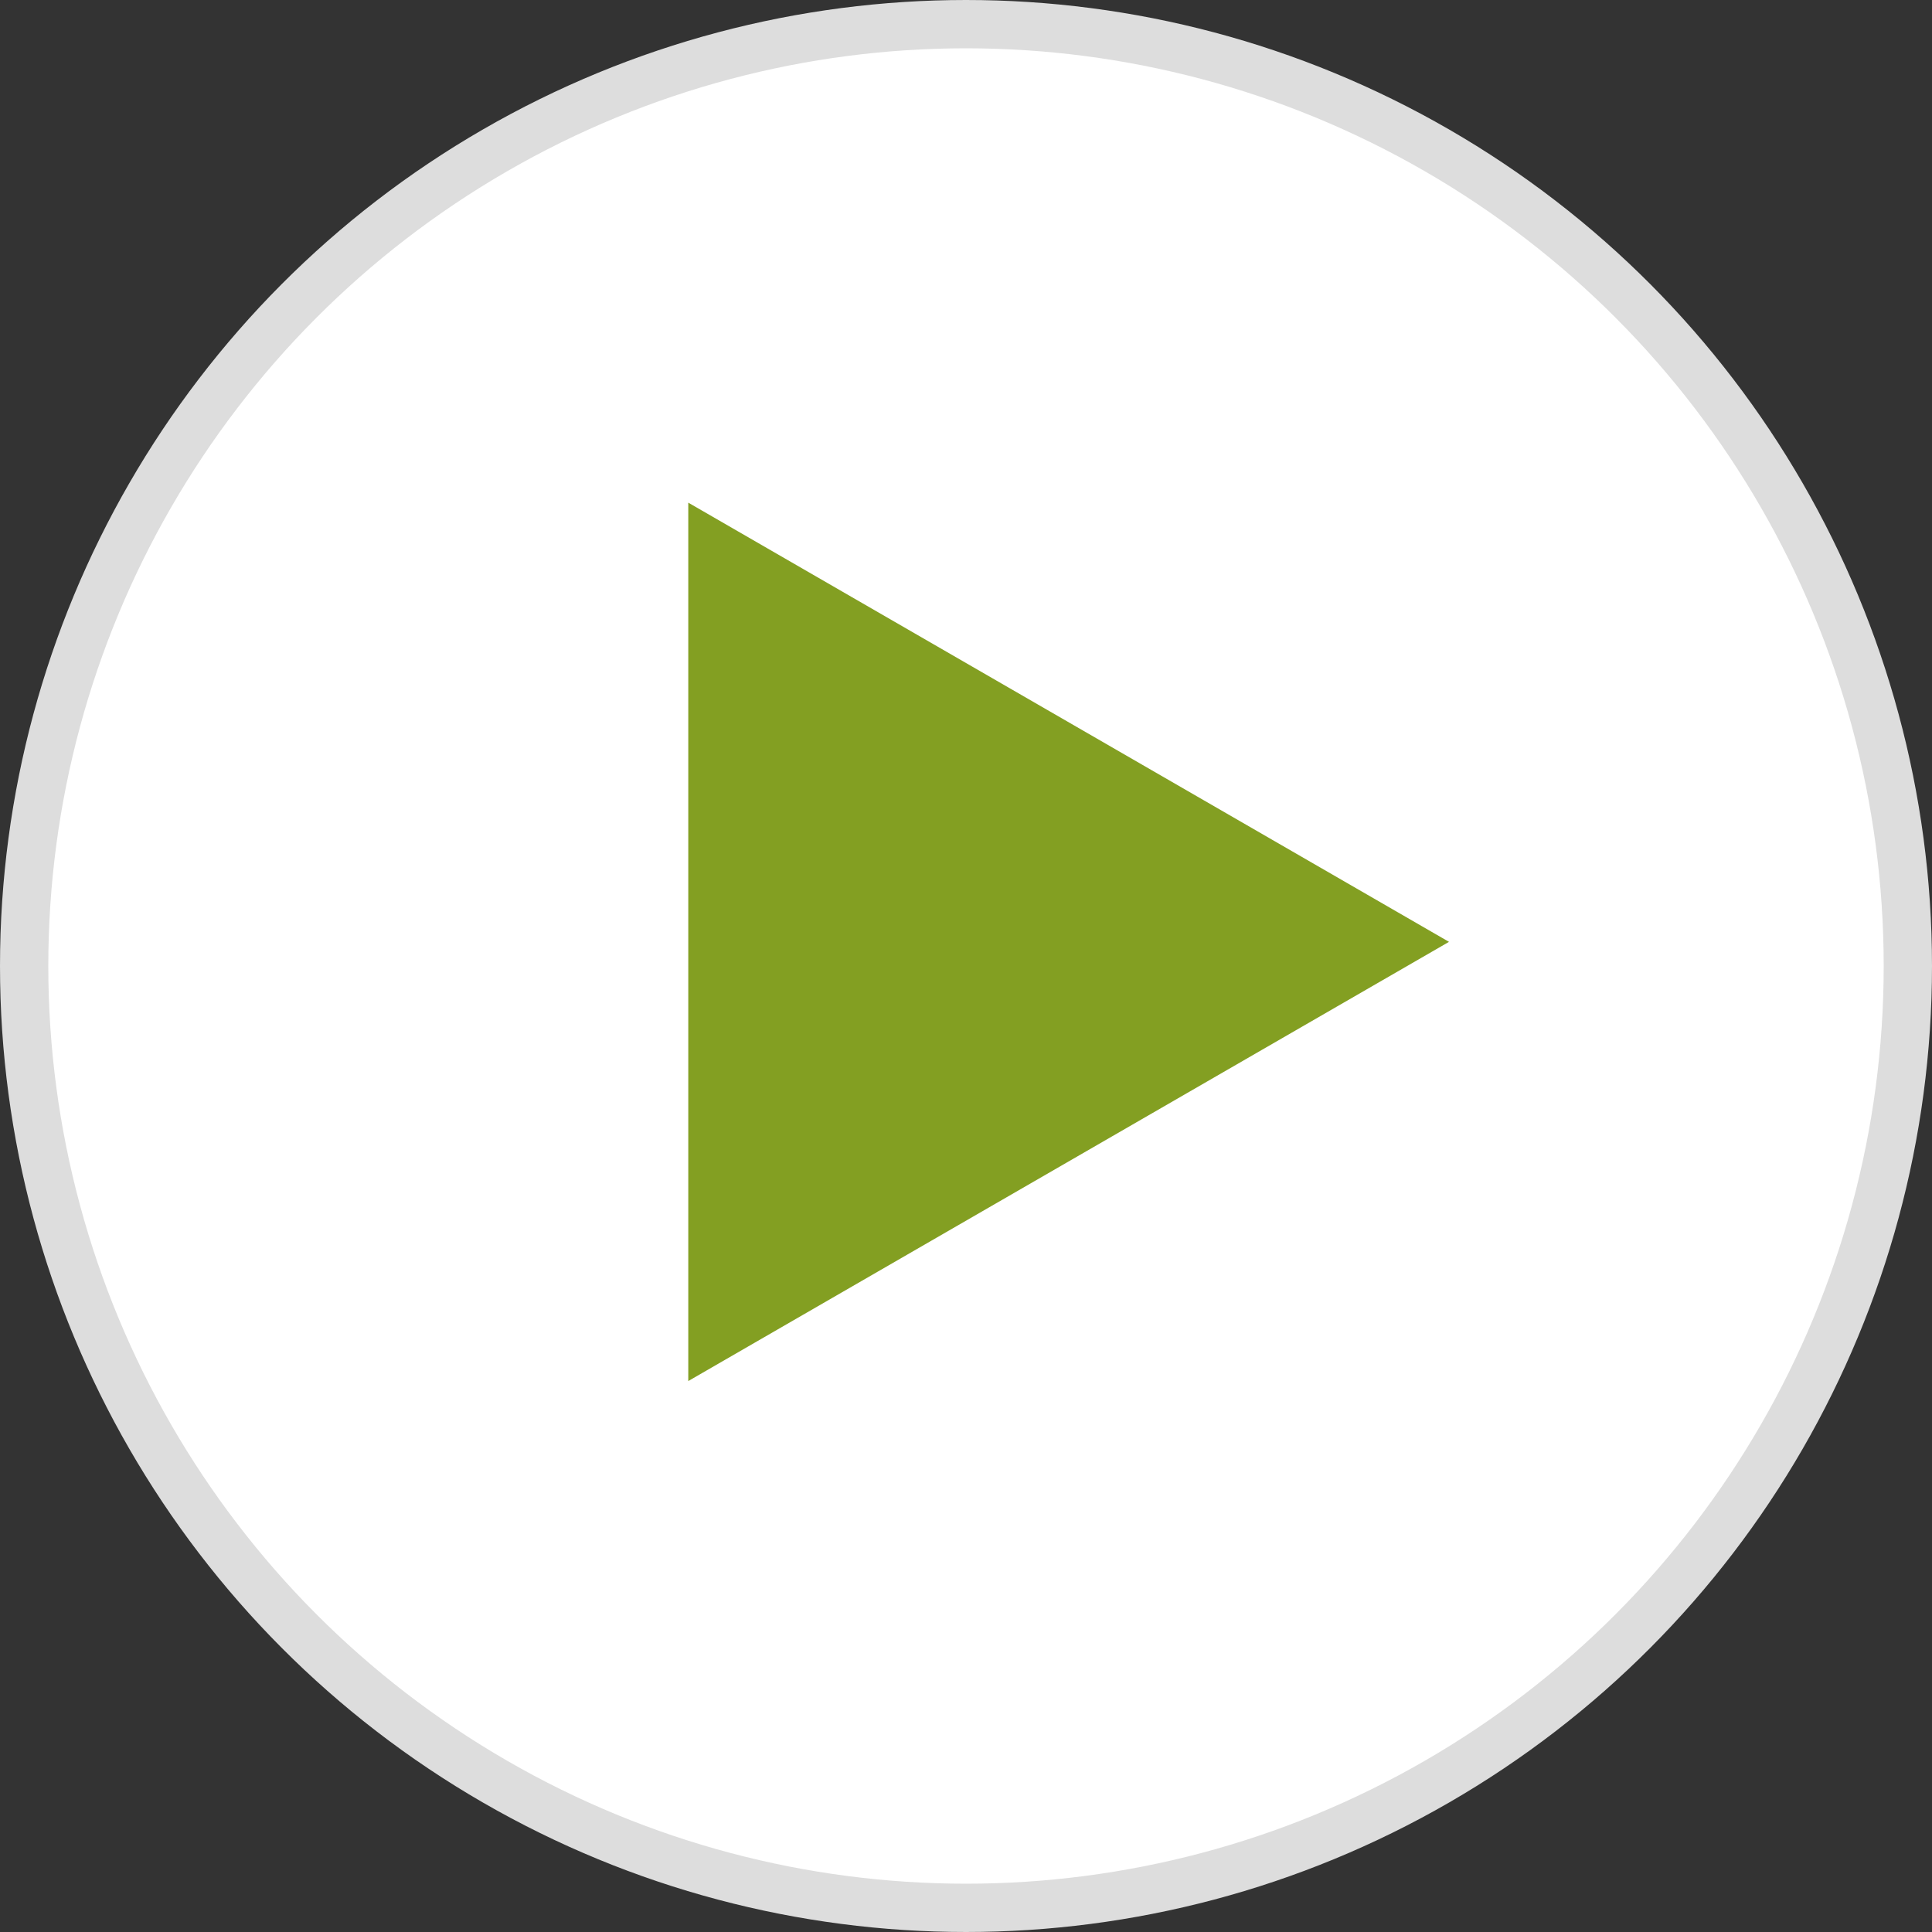
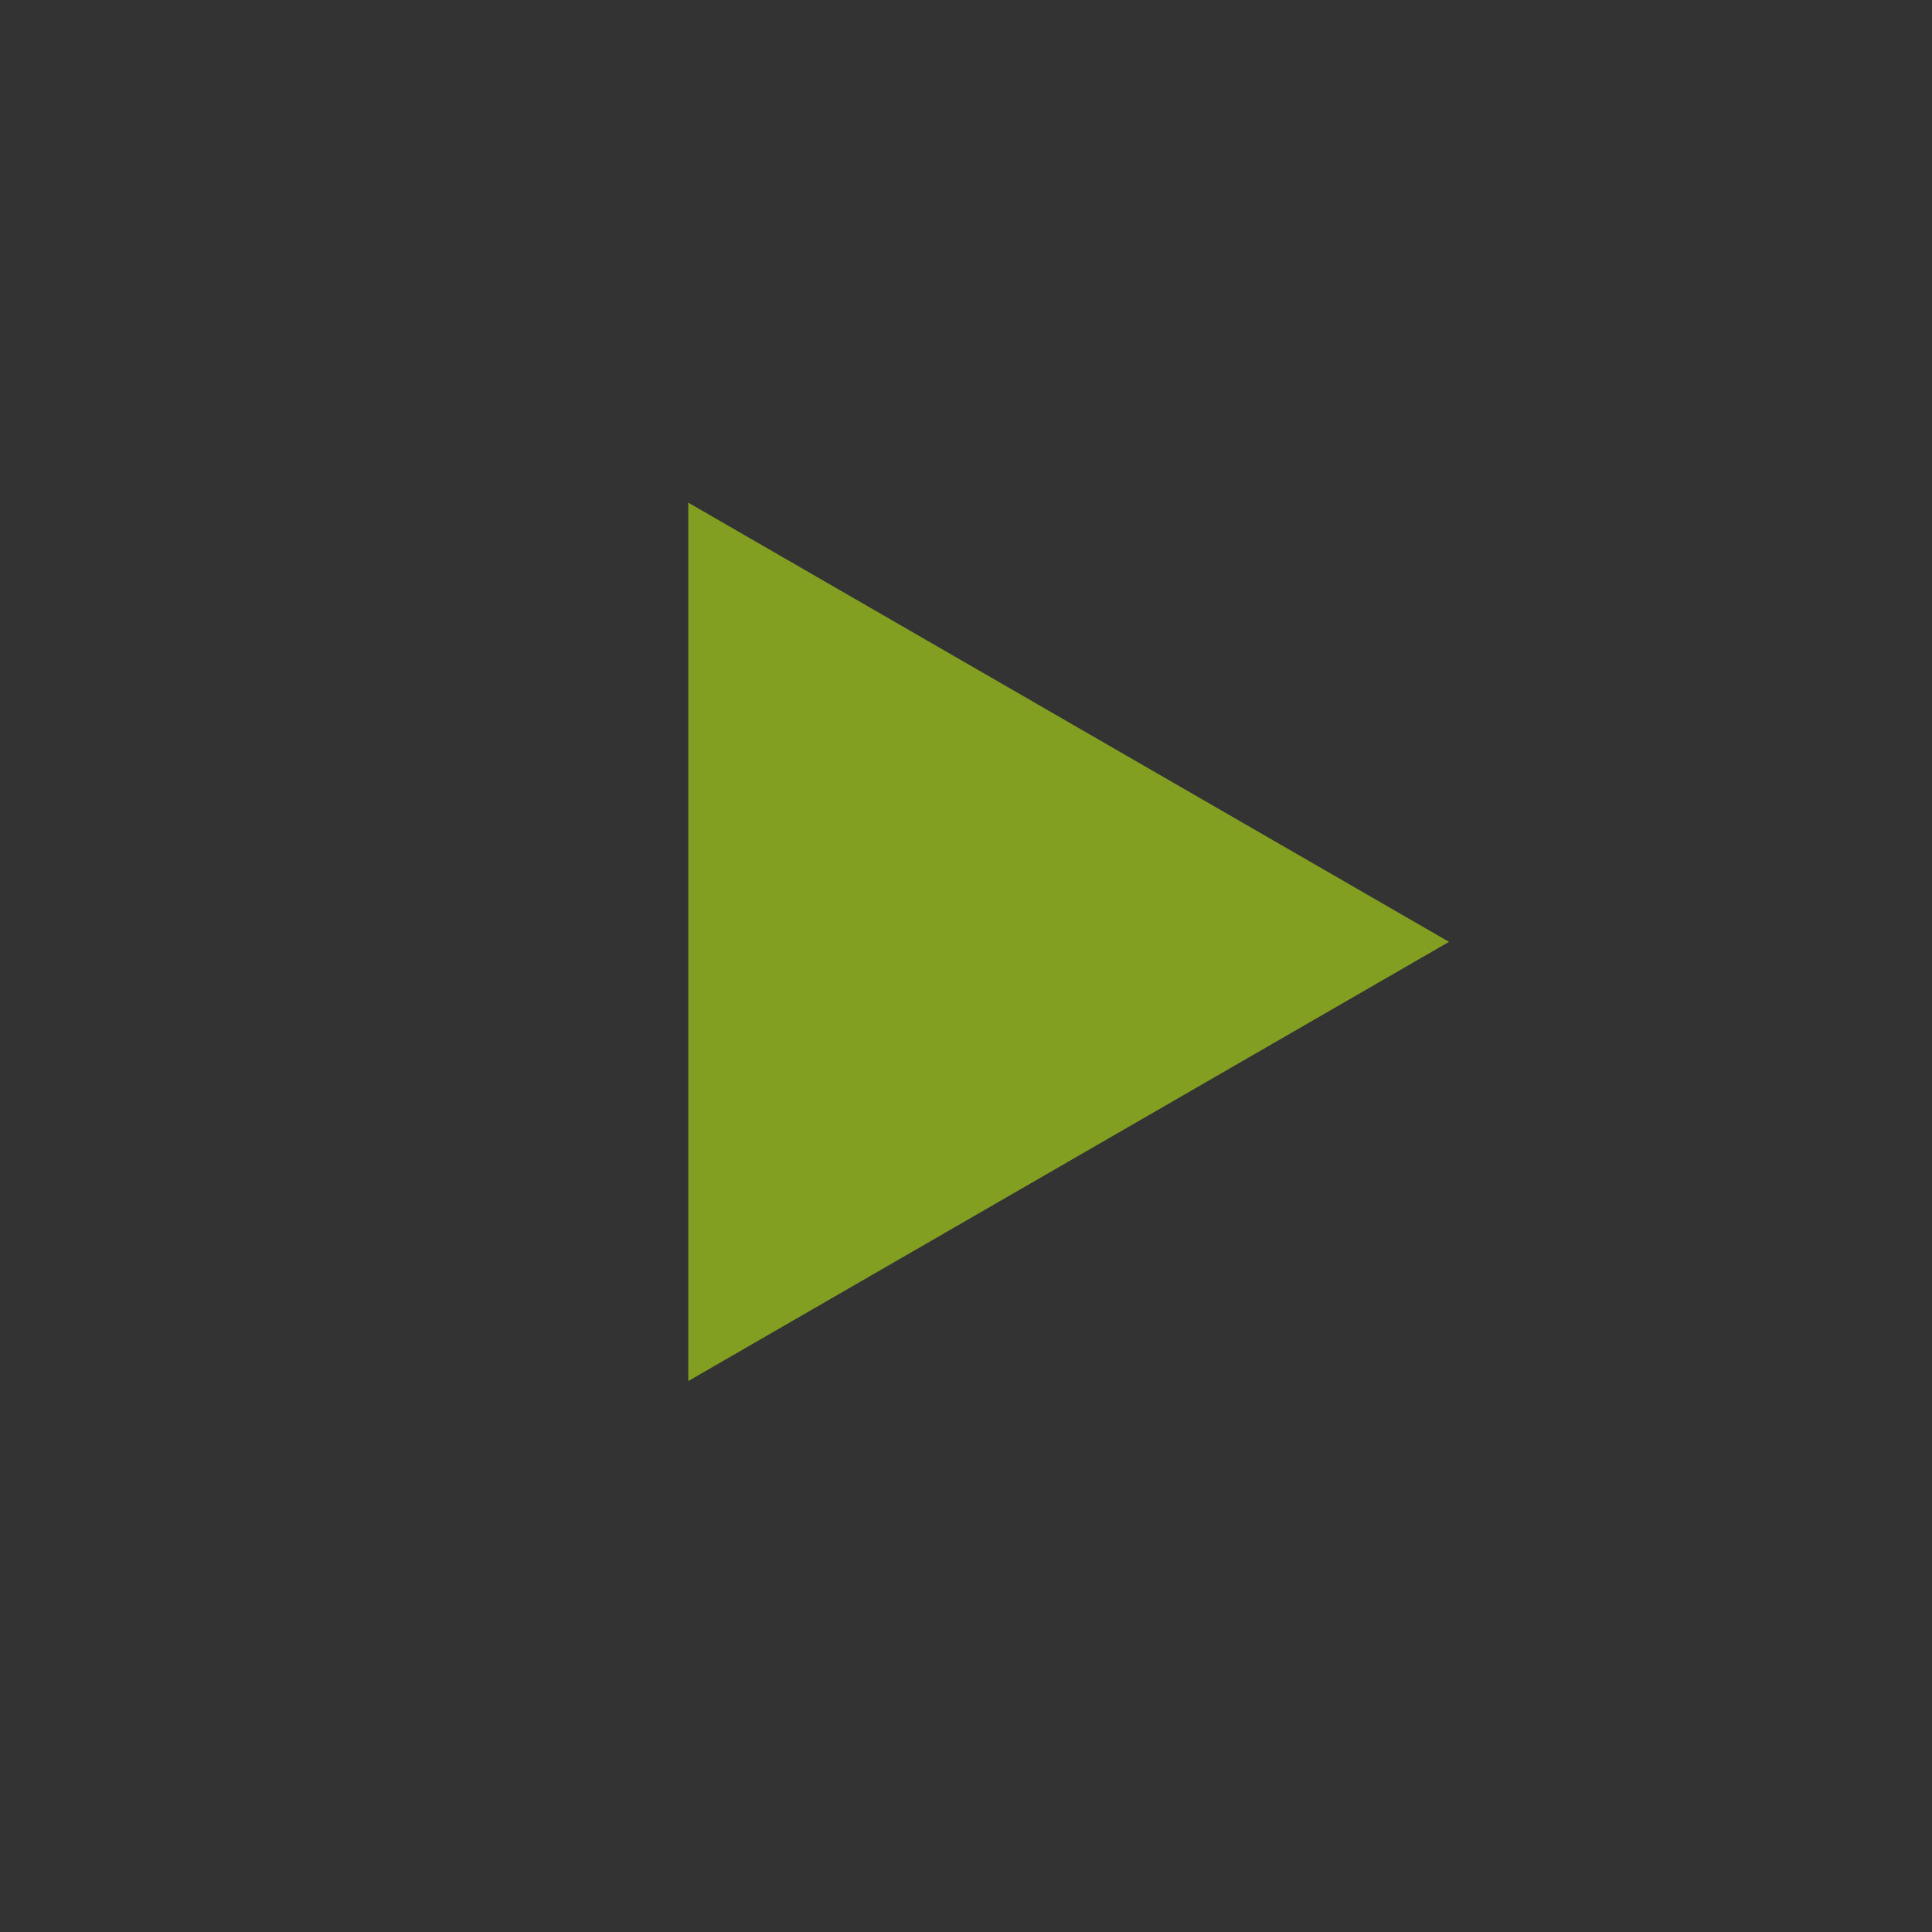
<svg xmlns="http://www.w3.org/2000/svg" width="40" height="40" viewBox="0 0 40 40" fill="none">
  <rect x="0" y="0" width="40" height="40" fill="#333333" stroke="none" />
-   <circle cx="20" cy="20" r="19.5" fill="white" stroke="#DDDDDD" />
  <path d="M30 19.5L14.25 28.593L14.25 10.407L30 19.5Z" fill="#839F22" />
</svg>